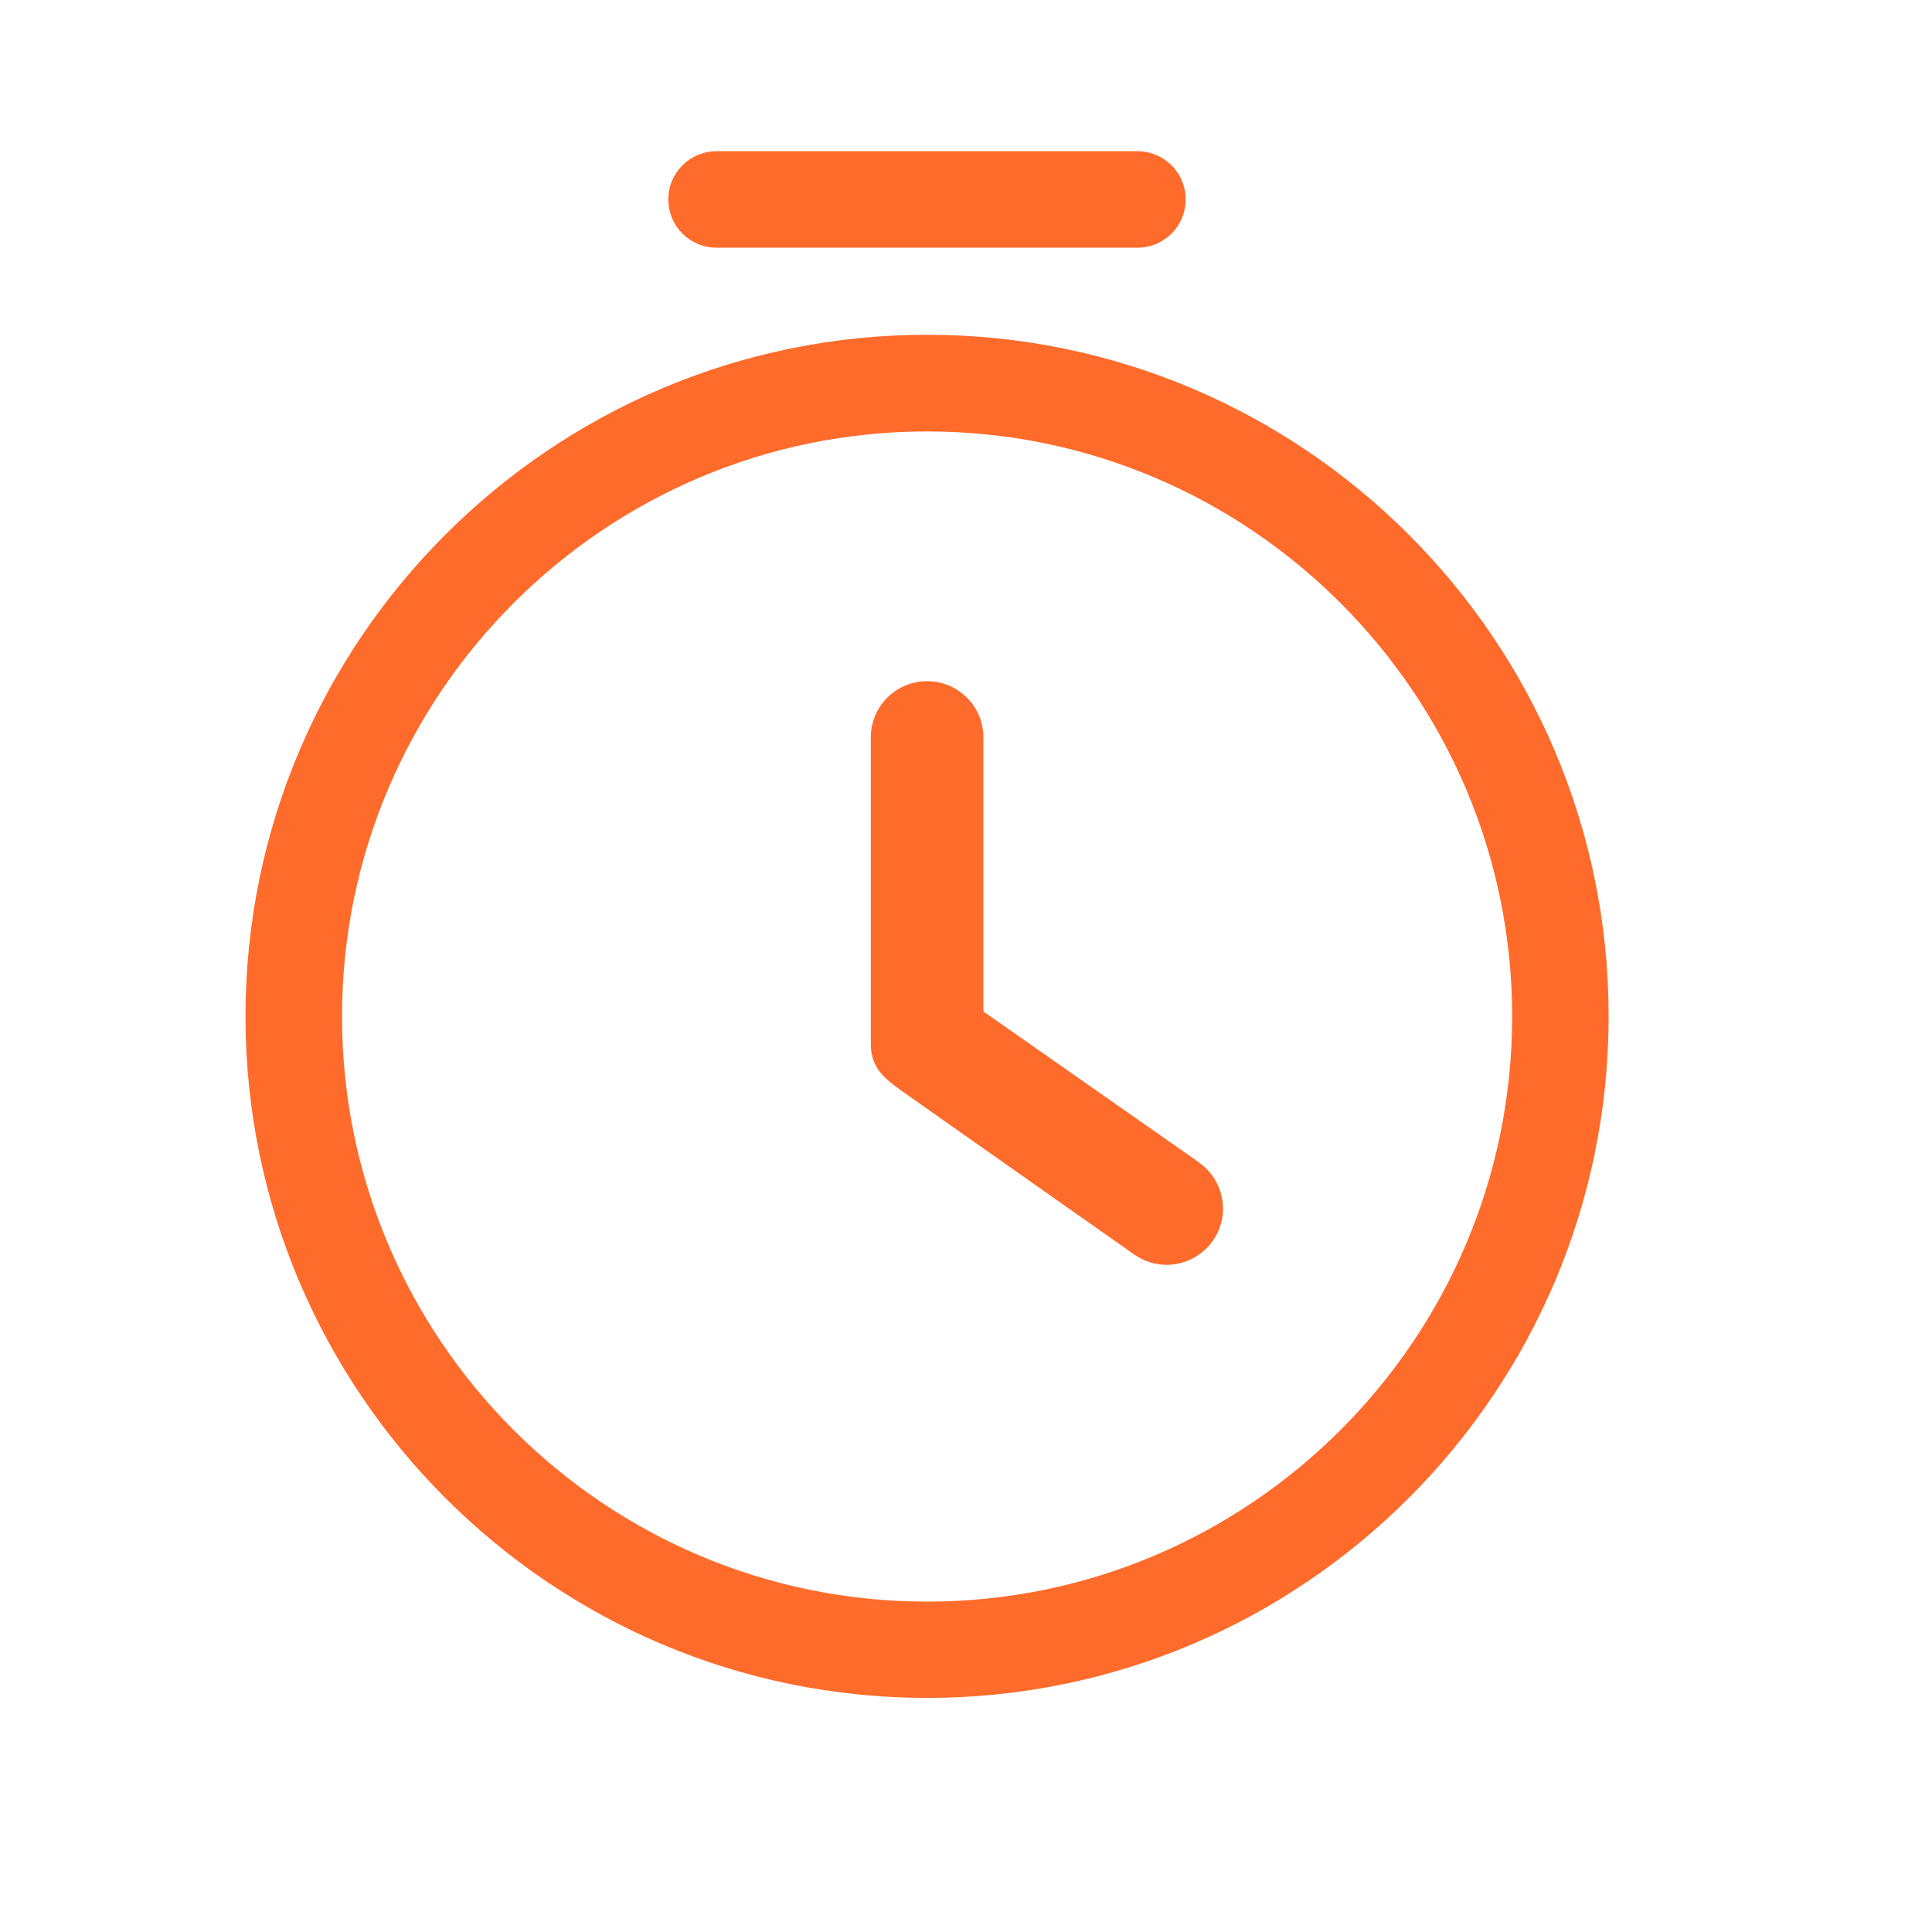
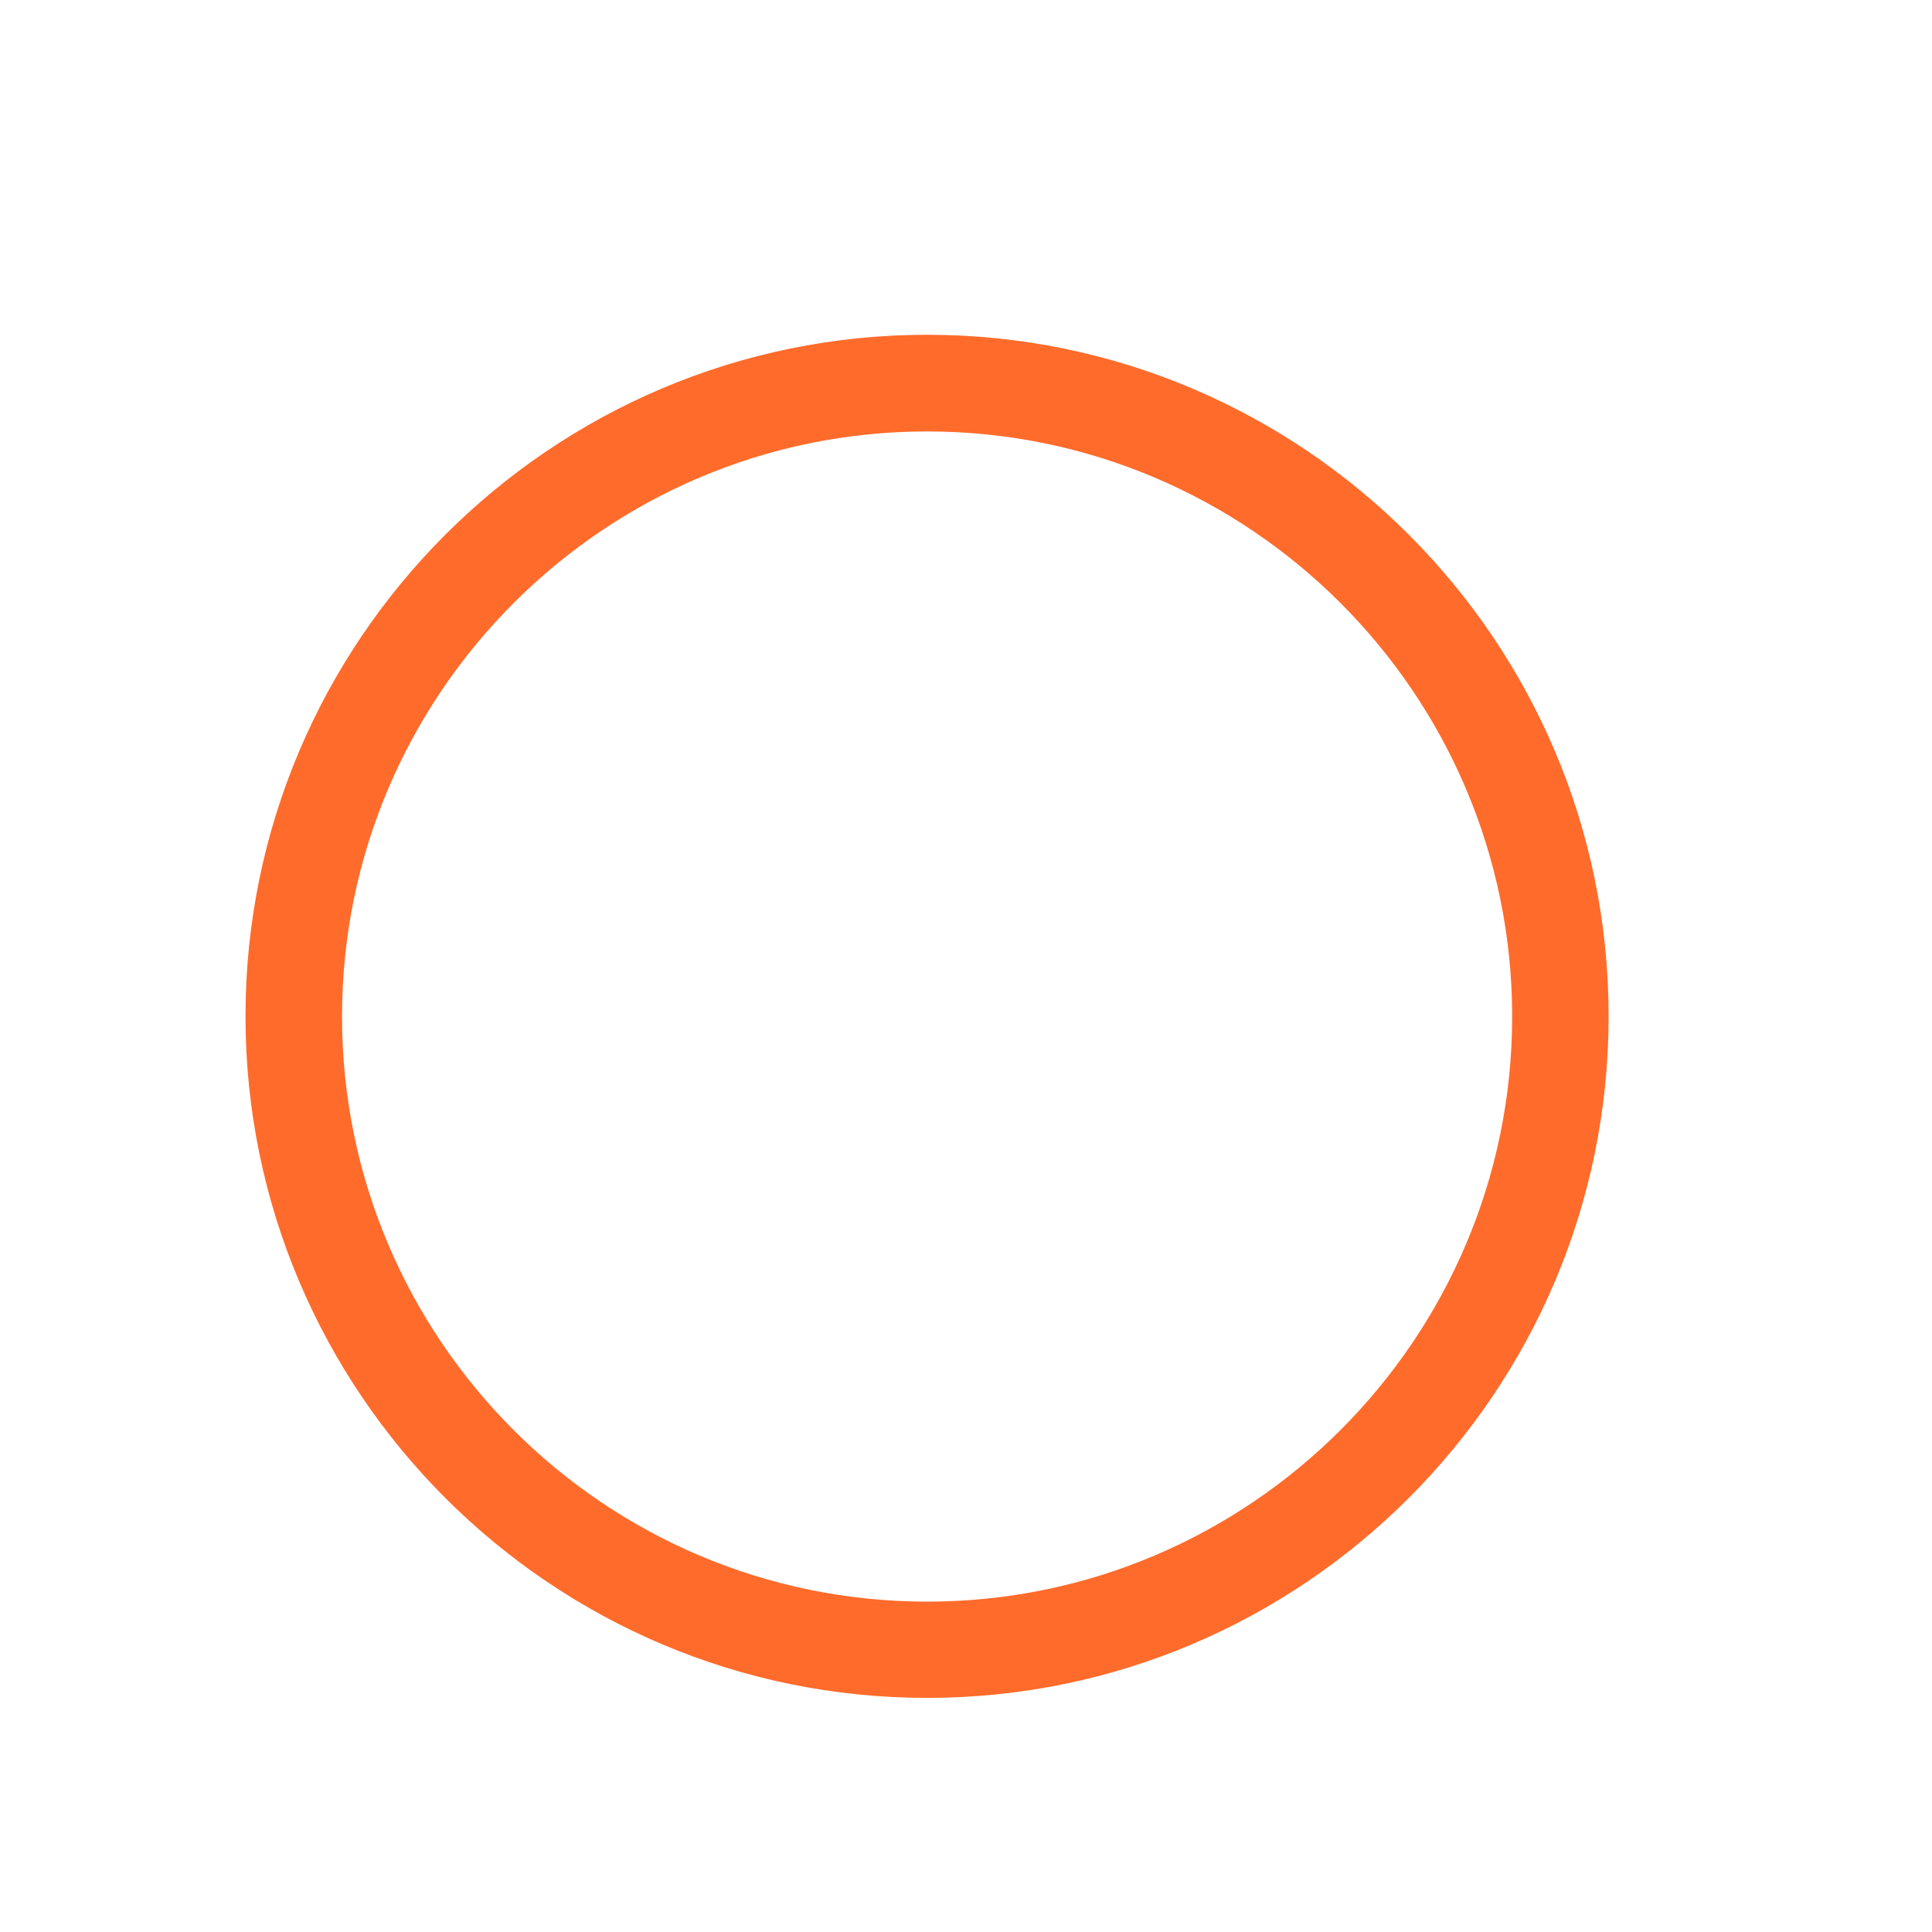
<svg xmlns="http://www.w3.org/2000/svg" width="29" height="29" viewBox="0 0 29 29" fill="none">
-   <path d="M17.996 17.447L14.761 15.183V11.07C14.761 10.602 14.383 10.225 13.916 10.225C13.448 10.225 13.071 10.602 13.071 11.07V15.666C13.071 16.034 13.279 16.188 13.526 16.369L17.027 18.832C17.175 18.934 17.344 18.986 17.51 18.986C17.776 18.986 18.038 18.859 18.204 18.627C18.473 18.243 18.379 17.718 17.996 17.45V17.447Z" fill="#FF6B2B" />
  <path d="M13.916 5.025C8.275 5.025 3.685 9.615 3.685 15.255C3.685 20.896 8.275 25.486 13.916 25.486C19.556 25.486 24.146 20.896 24.146 15.255C24.146 9.615 19.556 5.025 13.916 5.025ZM13.916 24.041C9.072 24.041 5.134 20.099 5.134 15.258C5.134 10.418 9.075 6.476 13.916 6.476C18.756 6.476 22.698 10.418 22.698 15.258C22.698 20.099 18.756 24.041 13.916 24.041Z" fill="#FF6B2B" />
-   <path d="M10.756 3.718H17.072C17.474 3.718 17.797 3.395 17.797 2.994C17.797 2.592 17.474 2.27 17.072 2.27H10.756C10.355 2.27 10.032 2.592 10.032 2.994C10.032 3.395 10.355 3.718 10.756 3.718Z" fill="#FF6B2B" />
</svg>